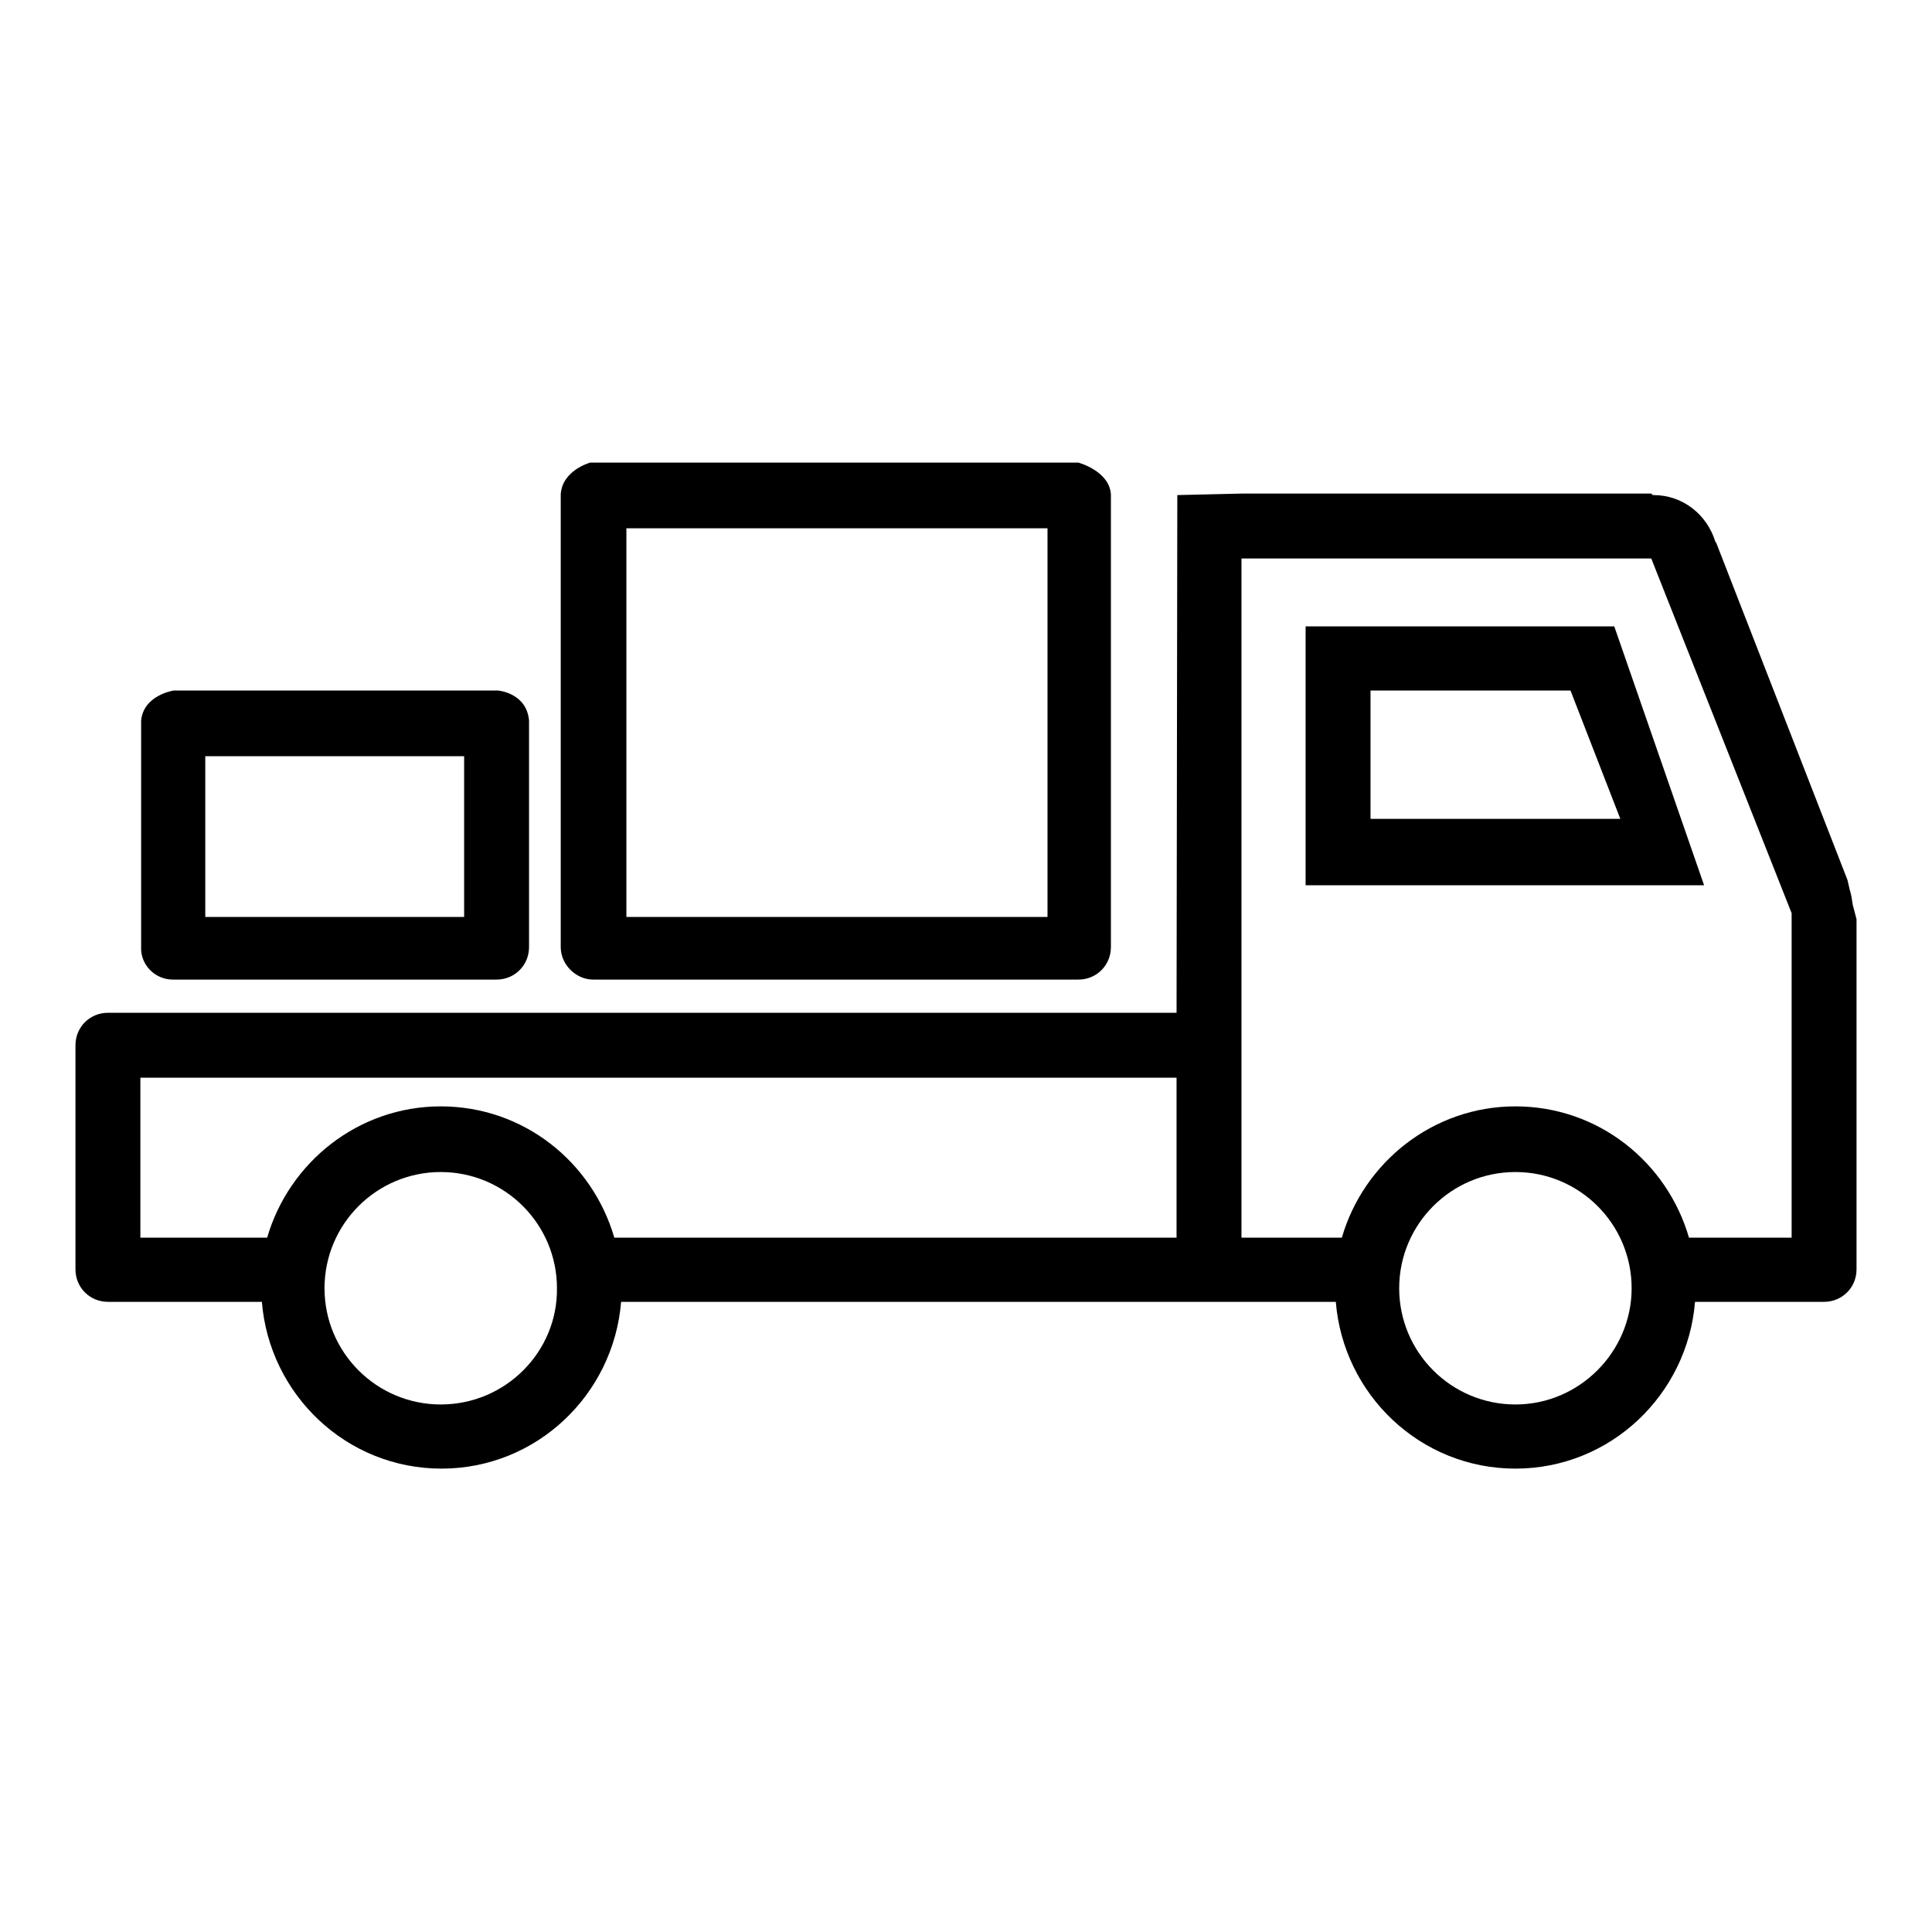
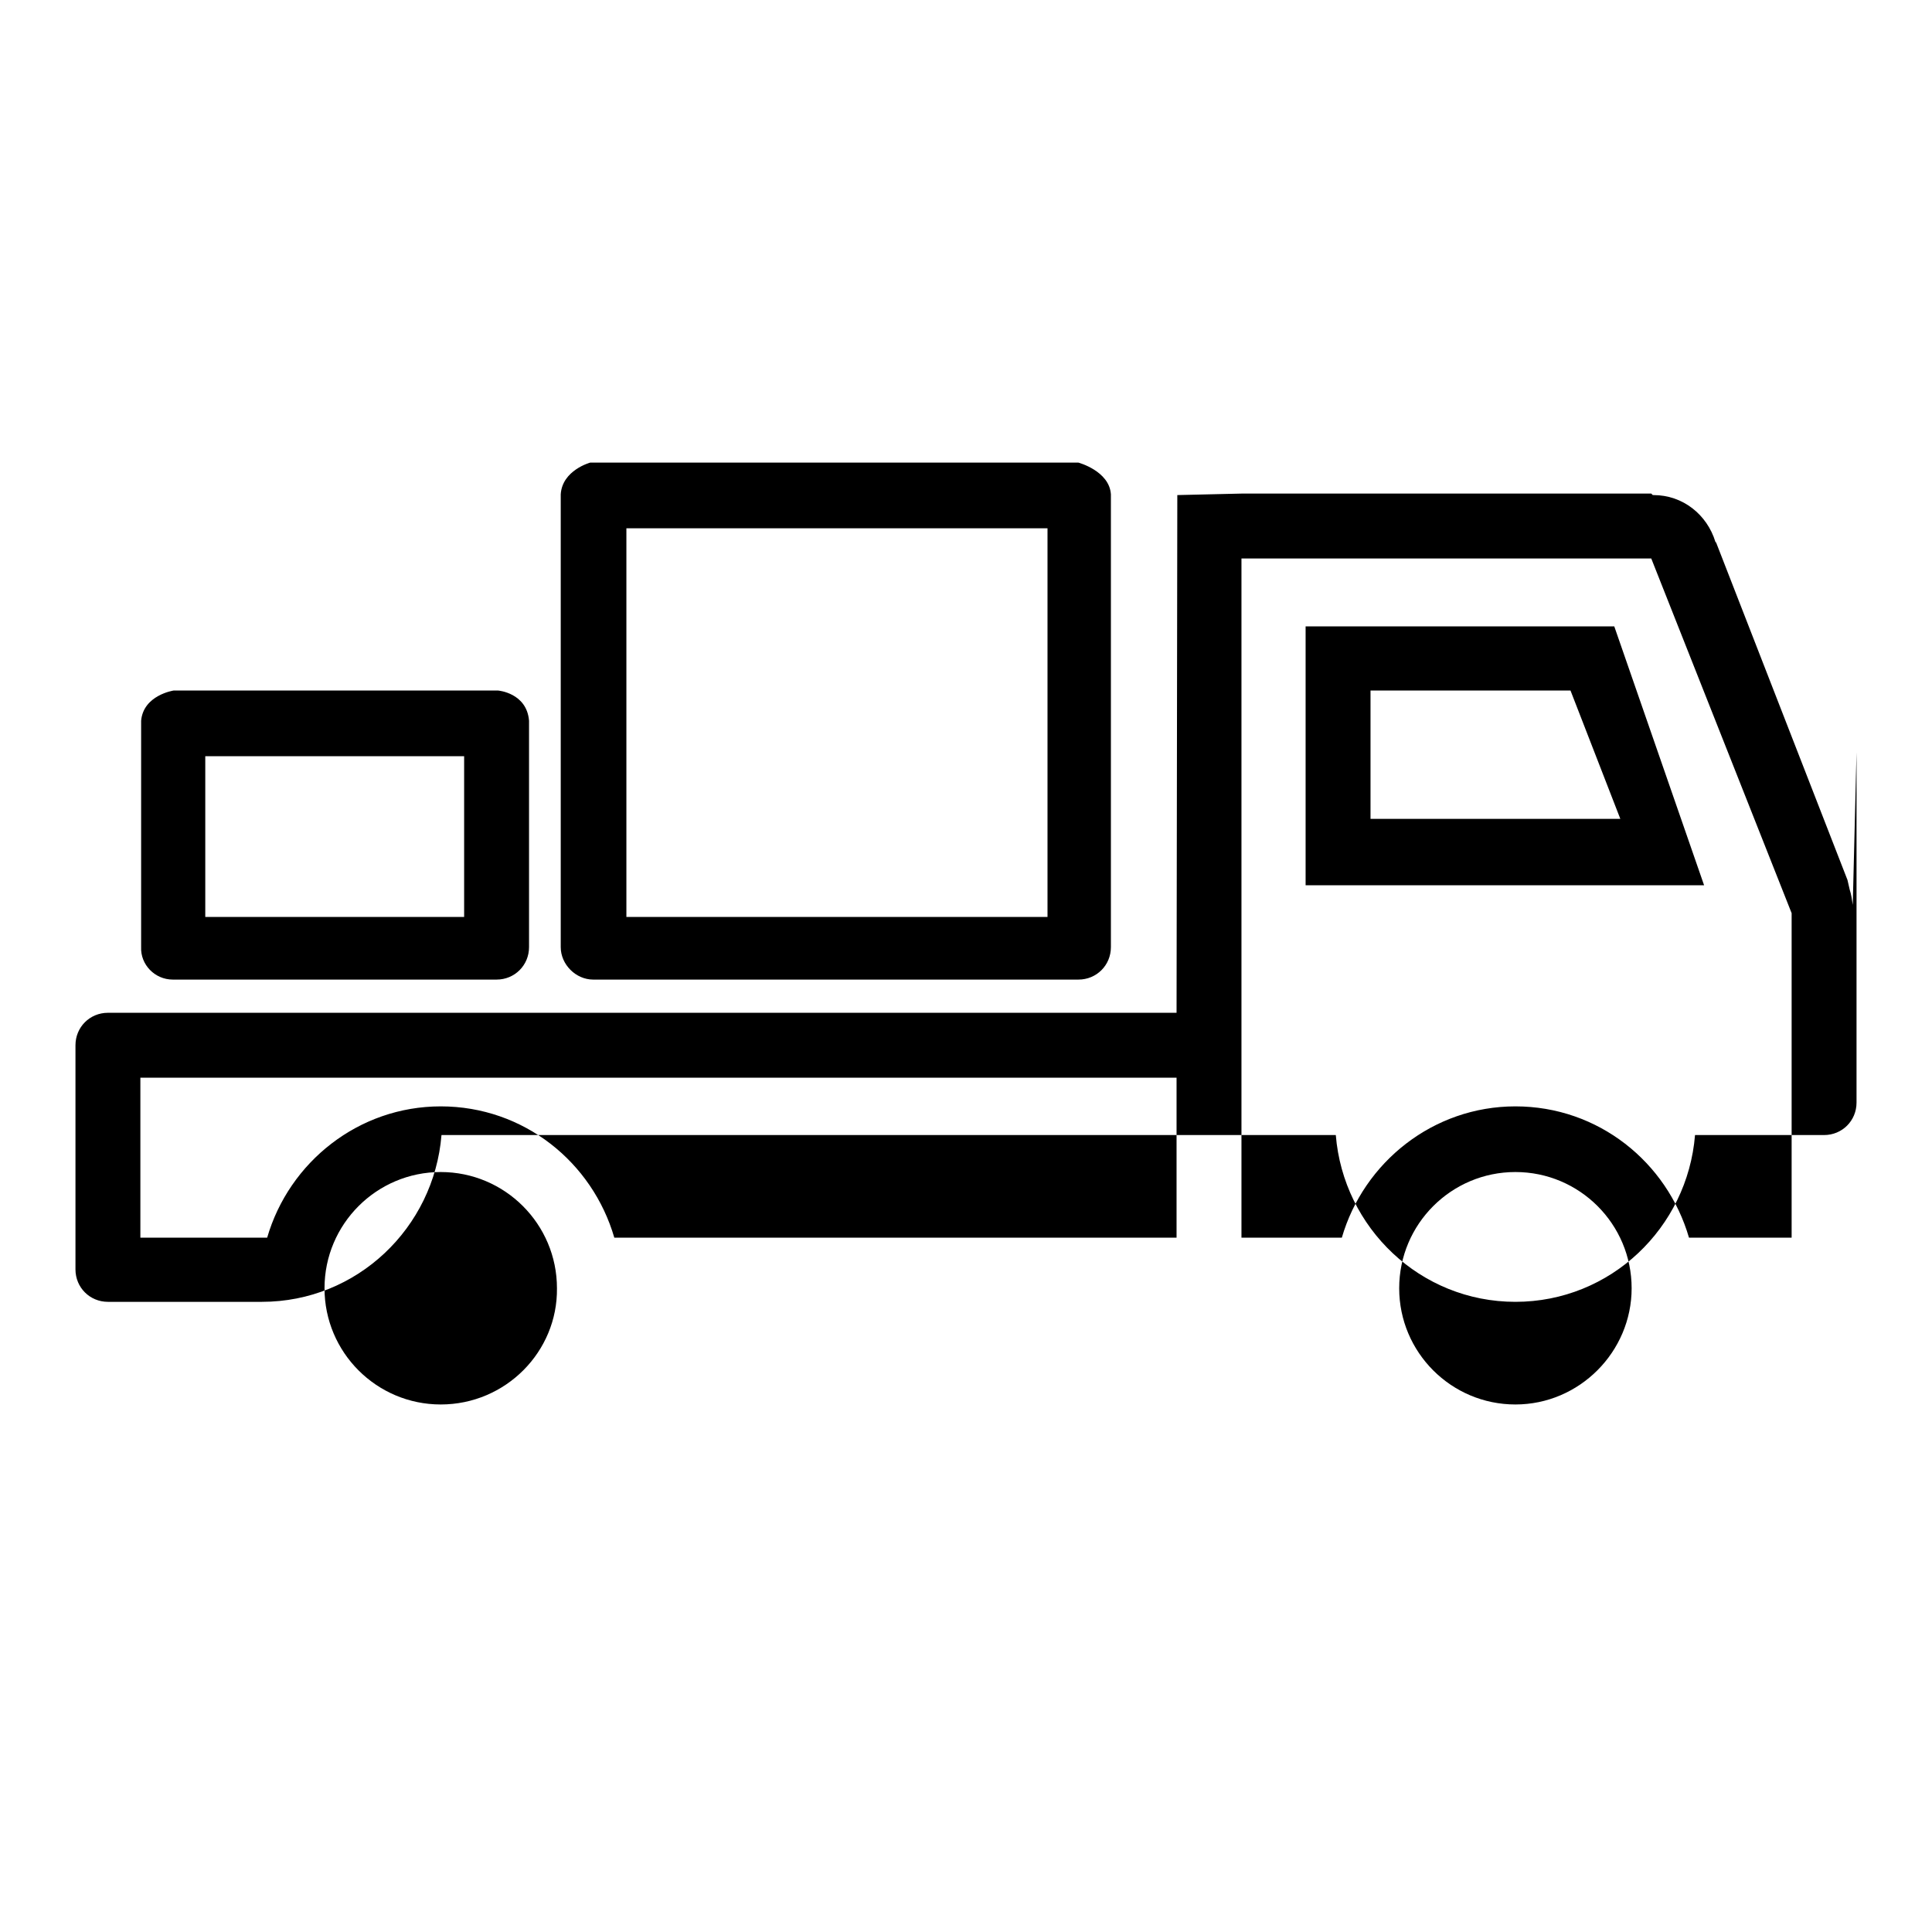
<svg xmlns="http://www.w3.org/2000/svg" version="1.1" x="0px" y="0px" viewBox="0 0 256 256" enable-background="new 0 0 256 256" xml:space="preserve">
  <g>
-     <path fill="#000000" d="M22.9,129.8h42.9c2.4,0,4.3-1.9,4.3-4.3v-30c-0.3-3.7-4.1-4-4.1-4h-43c0,0-4,0.6-4.3,4v30 C18.6,127.8,20.5,129.8,22.9,129.8z M27.2,100.2h34.3v21.3H27.2V100.2L27.2,100.2z M78.6,129.8h64.3c2.4,0,4.3-1.9,4.3-4.3V65.5 c-0.2-3.1-4.3-4.2-4.3-4.2H78.2c0,0-3.7,1-3.9,4.2v60C74.3,127.8,76.3,129.8,78.6,129.8z M83,70h55.8v51.5H83V70z M245.5,119.9 c-0.1-0.7-0.2-1.4-0.4-2l-0.3-1.3l-17.4-44.7l-0.1-0.1c-1.1-3.6-4.3-6.2-8.2-6.2c0,0-0.1,0-0.1,0l-0.2-0.2l-54.2,0l-8.6,0.2 l-0.1,68.6H14.3c-2.4,0-4.3,1.9-4.3,4.3v29.7c0,2.4,1.9,4.3,4.3,4.3h20.4c1,12.3,11.2,22.1,23.8,22.1c12.6,0,22.8-9.8,23.8-22.1 H177c1,12.3,11.2,22.1,23.8,22.1c12.6,0,22.8-9.8,23.8-22.1h17.1c2.4,0,4.3-1.9,4.3-4.3v-46.4L245.5,119.9z M58.4,186.1 c-8.5,0-15.4-6.9-15.4-15.4c0-8.5,6.9-15.4,15.4-15.4s15.4,6.9,15.4,15.4C73.9,179.1,67,186.1,58.4,186.1z M155.9,164H81.4 c-2.9-10-12-17.4-23-17.4c-10.9,0-20.1,7.4-23,17.4H18.6v-21.2h137.3V164z M200.8,186.1c-8.5,0-15.4-6.9-15.4-15.4 c0-8.5,6.9-15.4,15.4-15.4s15.4,6.9,15.4,15.4C216.2,179.1,209.3,186.1,200.8,186.1z M237.4,164h-13.6c-2.9-10-12-17.4-23-17.4 c-10.9,0-20.1,7.4-23,17.4h-13.3V74l54.3,0l18.6,47L237.4,164L237.4,164z M173,83v34.3h52.8L213.9,83H173z M181.6,108.5v-17h26.5 l6.6,17H181.6z" />
+     <path fill="#000000" d="M22.9,129.8h42.9c2.4,0,4.3-1.9,4.3-4.3v-30c-0.3-3.7-4.1-4-4.1-4h-43c0,0-4,0.6-4.3,4v30 C18.6,127.8,20.5,129.8,22.9,129.8z M27.2,100.2h34.3v21.3H27.2V100.2L27.2,100.2z M78.6,129.8h64.3c2.4,0,4.3-1.9,4.3-4.3V65.5 c-0.2-3.1-4.3-4.2-4.3-4.2H78.2c0,0-3.7,1-3.9,4.2v60C74.3,127.8,76.3,129.8,78.6,129.8z M83,70h55.8v51.5H83V70z M245.5,119.9 c-0.1-0.7-0.2-1.4-0.4-2l-0.3-1.3l-17.4-44.7l-0.1-0.1c-1.1-3.6-4.3-6.2-8.2-6.2c0,0-0.1,0-0.1,0l-0.2-0.2l-54.2,0l-8.6,0.2 l-0.1,68.6H14.3c-2.4,0-4.3,1.9-4.3,4.3v29.7c0,2.4,1.9,4.3,4.3,4.3h20.4c12.6,0,22.8-9.8,23.8-22.1 H177c1,12.3,11.2,22.1,23.8,22.1c12.6,0,22.8-9.8,23.8-22.1h17.1c2.4,0,4.3-1.9,4.3-4.3v-46.4L245.5,119.9z M58.4,186.1 c-8.5,0-15.4-6.9-15.4-15.4c0-8.5,6.9-15.4,15.4-15.4s15.4,6.9,15.4,15.4C73.9,179.1,67,186.1,58.4,186.1z M155.9,164H81.4 c-2.9-10-12-17.4-23-17.4c-10.9,0-20.1,7.4-23,17.4H18.6v-21.2h137.3V164z M200.8,186.1c-8.5,0-15.4-6.9-15.4-15.4 c0-8.5,6.9-15.4,15.4-15.4s15.4,6.9,15.4,15.4C216.2,179.1,209.3,186.1,200.8,186.1z M237.4,164h-13.6c-2.9-10-12-17.4-23-17.4 c-10.9,0-20.1,7.4-23,17.4h-13.3V74l54.3,0l18.6,47L237.4,164L237.4,164z M173,83v34.3h52.8L213.9,83H173z M181.6,108.5v-17h26.5 l6.6,17H181.6z" />
  </g>
</svg>